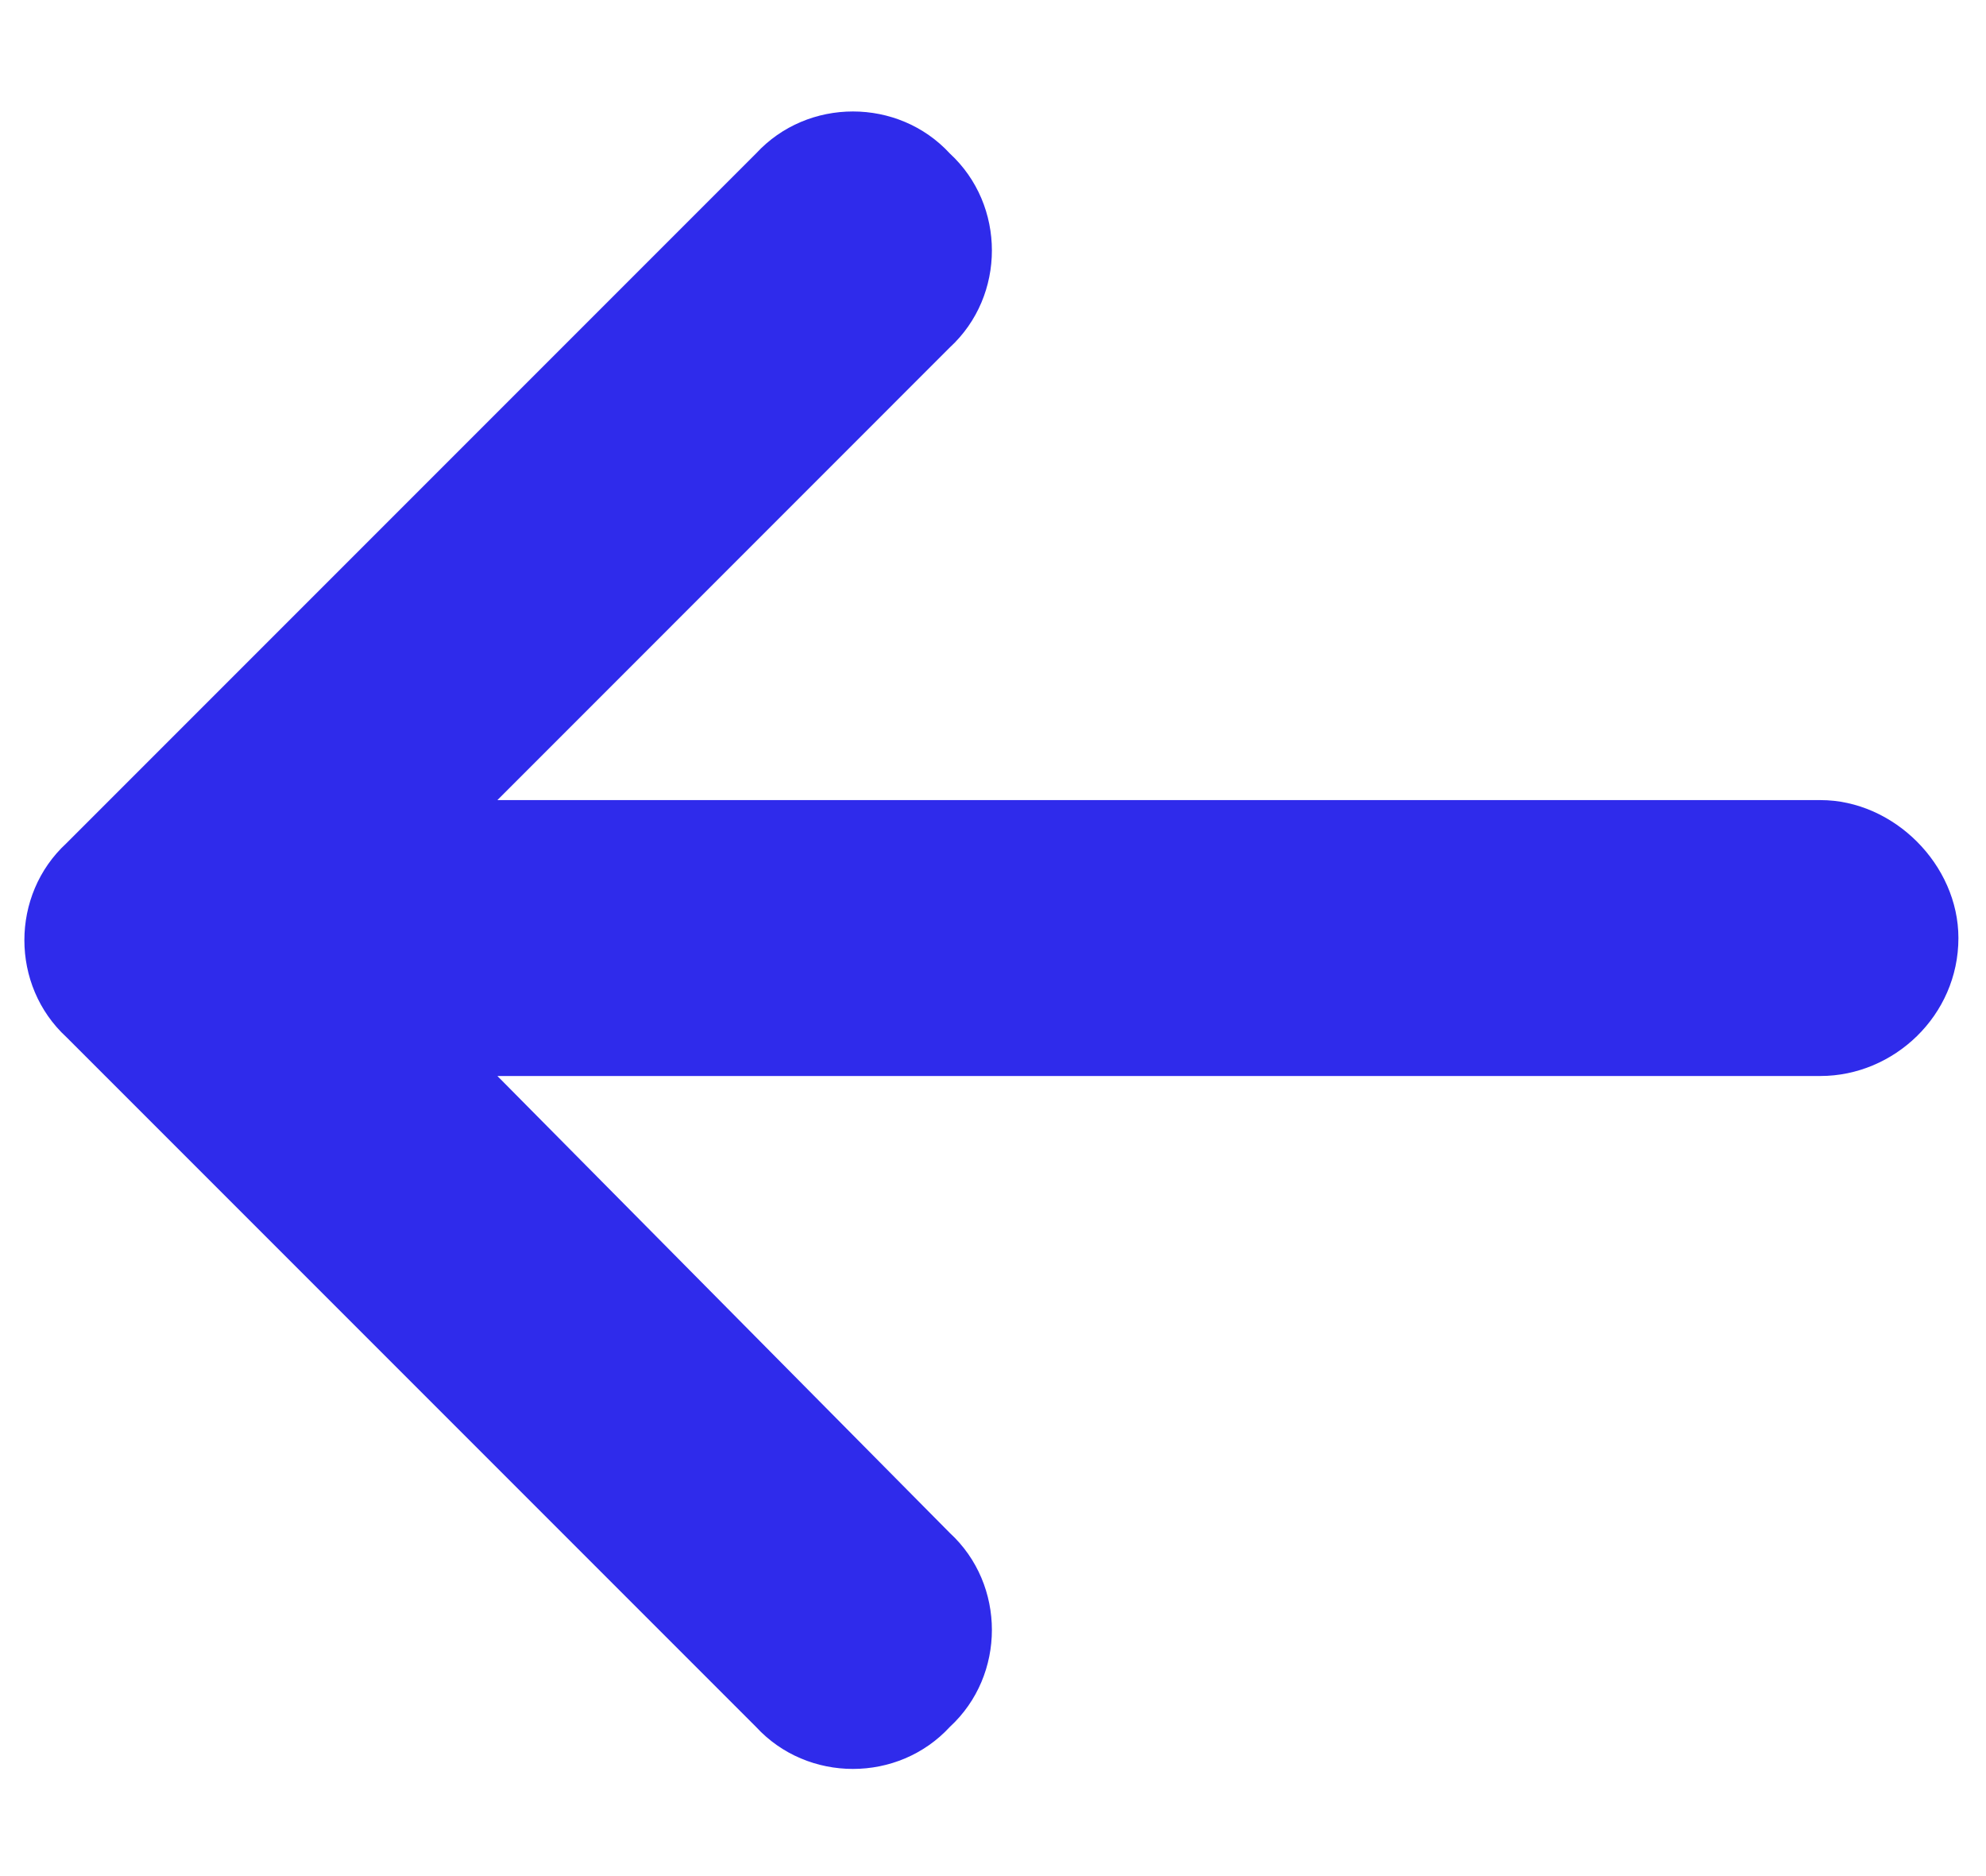
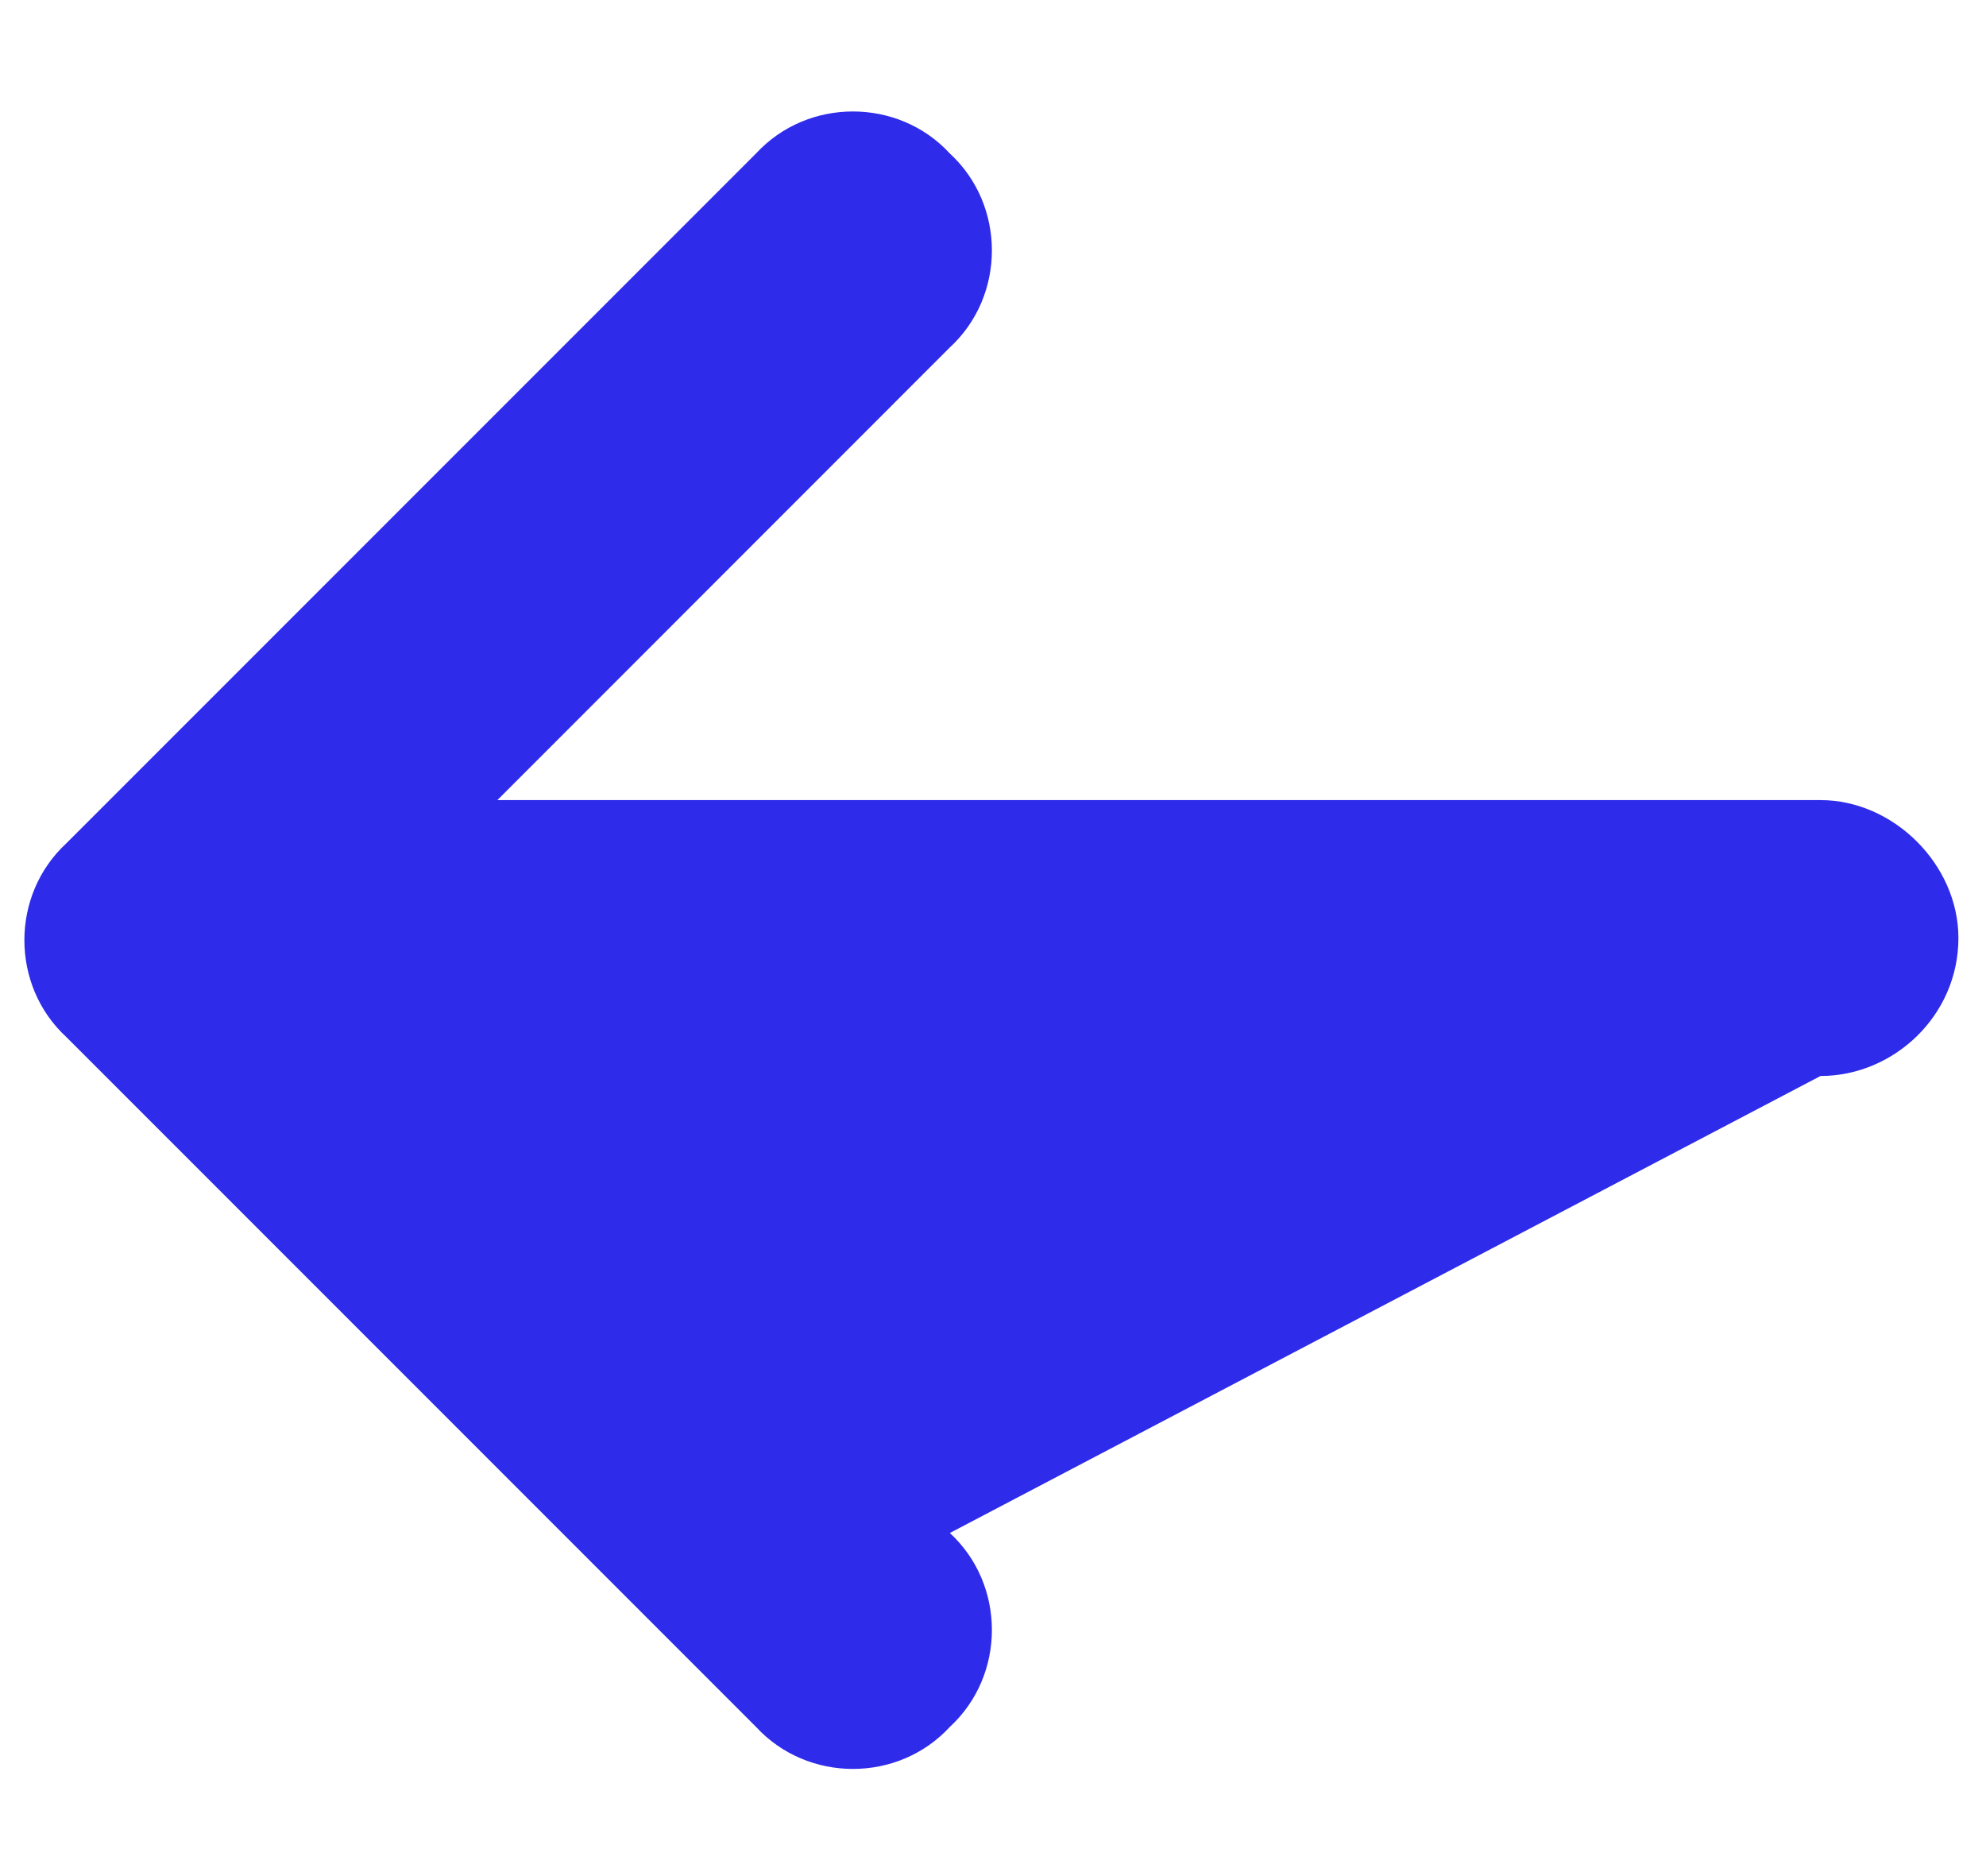
<svg xmlns="http://www.w3.org/2000/svg" width="18" height="17" viewBox="0 0 18 17" fill="none">
-   <path d="M0.602 7.641L6.852 1.391C7.32 0.883 8.141 0.883 8.609 1.391C9.117 1.859 9.117 2.68 8.609 3.148L4.508 7.25H16.5C17.164 7.25 17.75 7.836 17.75 8.5C17.75 9.203 17.164 9.75 16.5 9.75H4.508L8.609 13.891C9.117 14.359 9.117 15.18 8.609 15.648C8.141 16.156 7.32 16.156 6.852 15.648L0.602 9.398C0.094 8.93 0.094 8.109 0.602 7.641Z" fill="#2F2BEB" />
+   <path d="M0.602 7.641L6.852 1.391C7.32 0.883 8.141 0.883 8.609 1.391C9.117 1.859 9.117 2.68 8.609 3.148L4.508 7.25H16.5C17.164 7.25 17.75 7.836 17.75 8.5C17.75 9.203 17.164 9.75 16.5 9.75L8.609 13.891C9.117 14.359 9.117 15.18 8.609 15.648C8.141 16.156 7.32 16.156 6.852 15.648L0.602 9.398C0.094 8.93 0.094 8.109 0.602 7.641Z" fill="#2F2BEB" />
</svg>